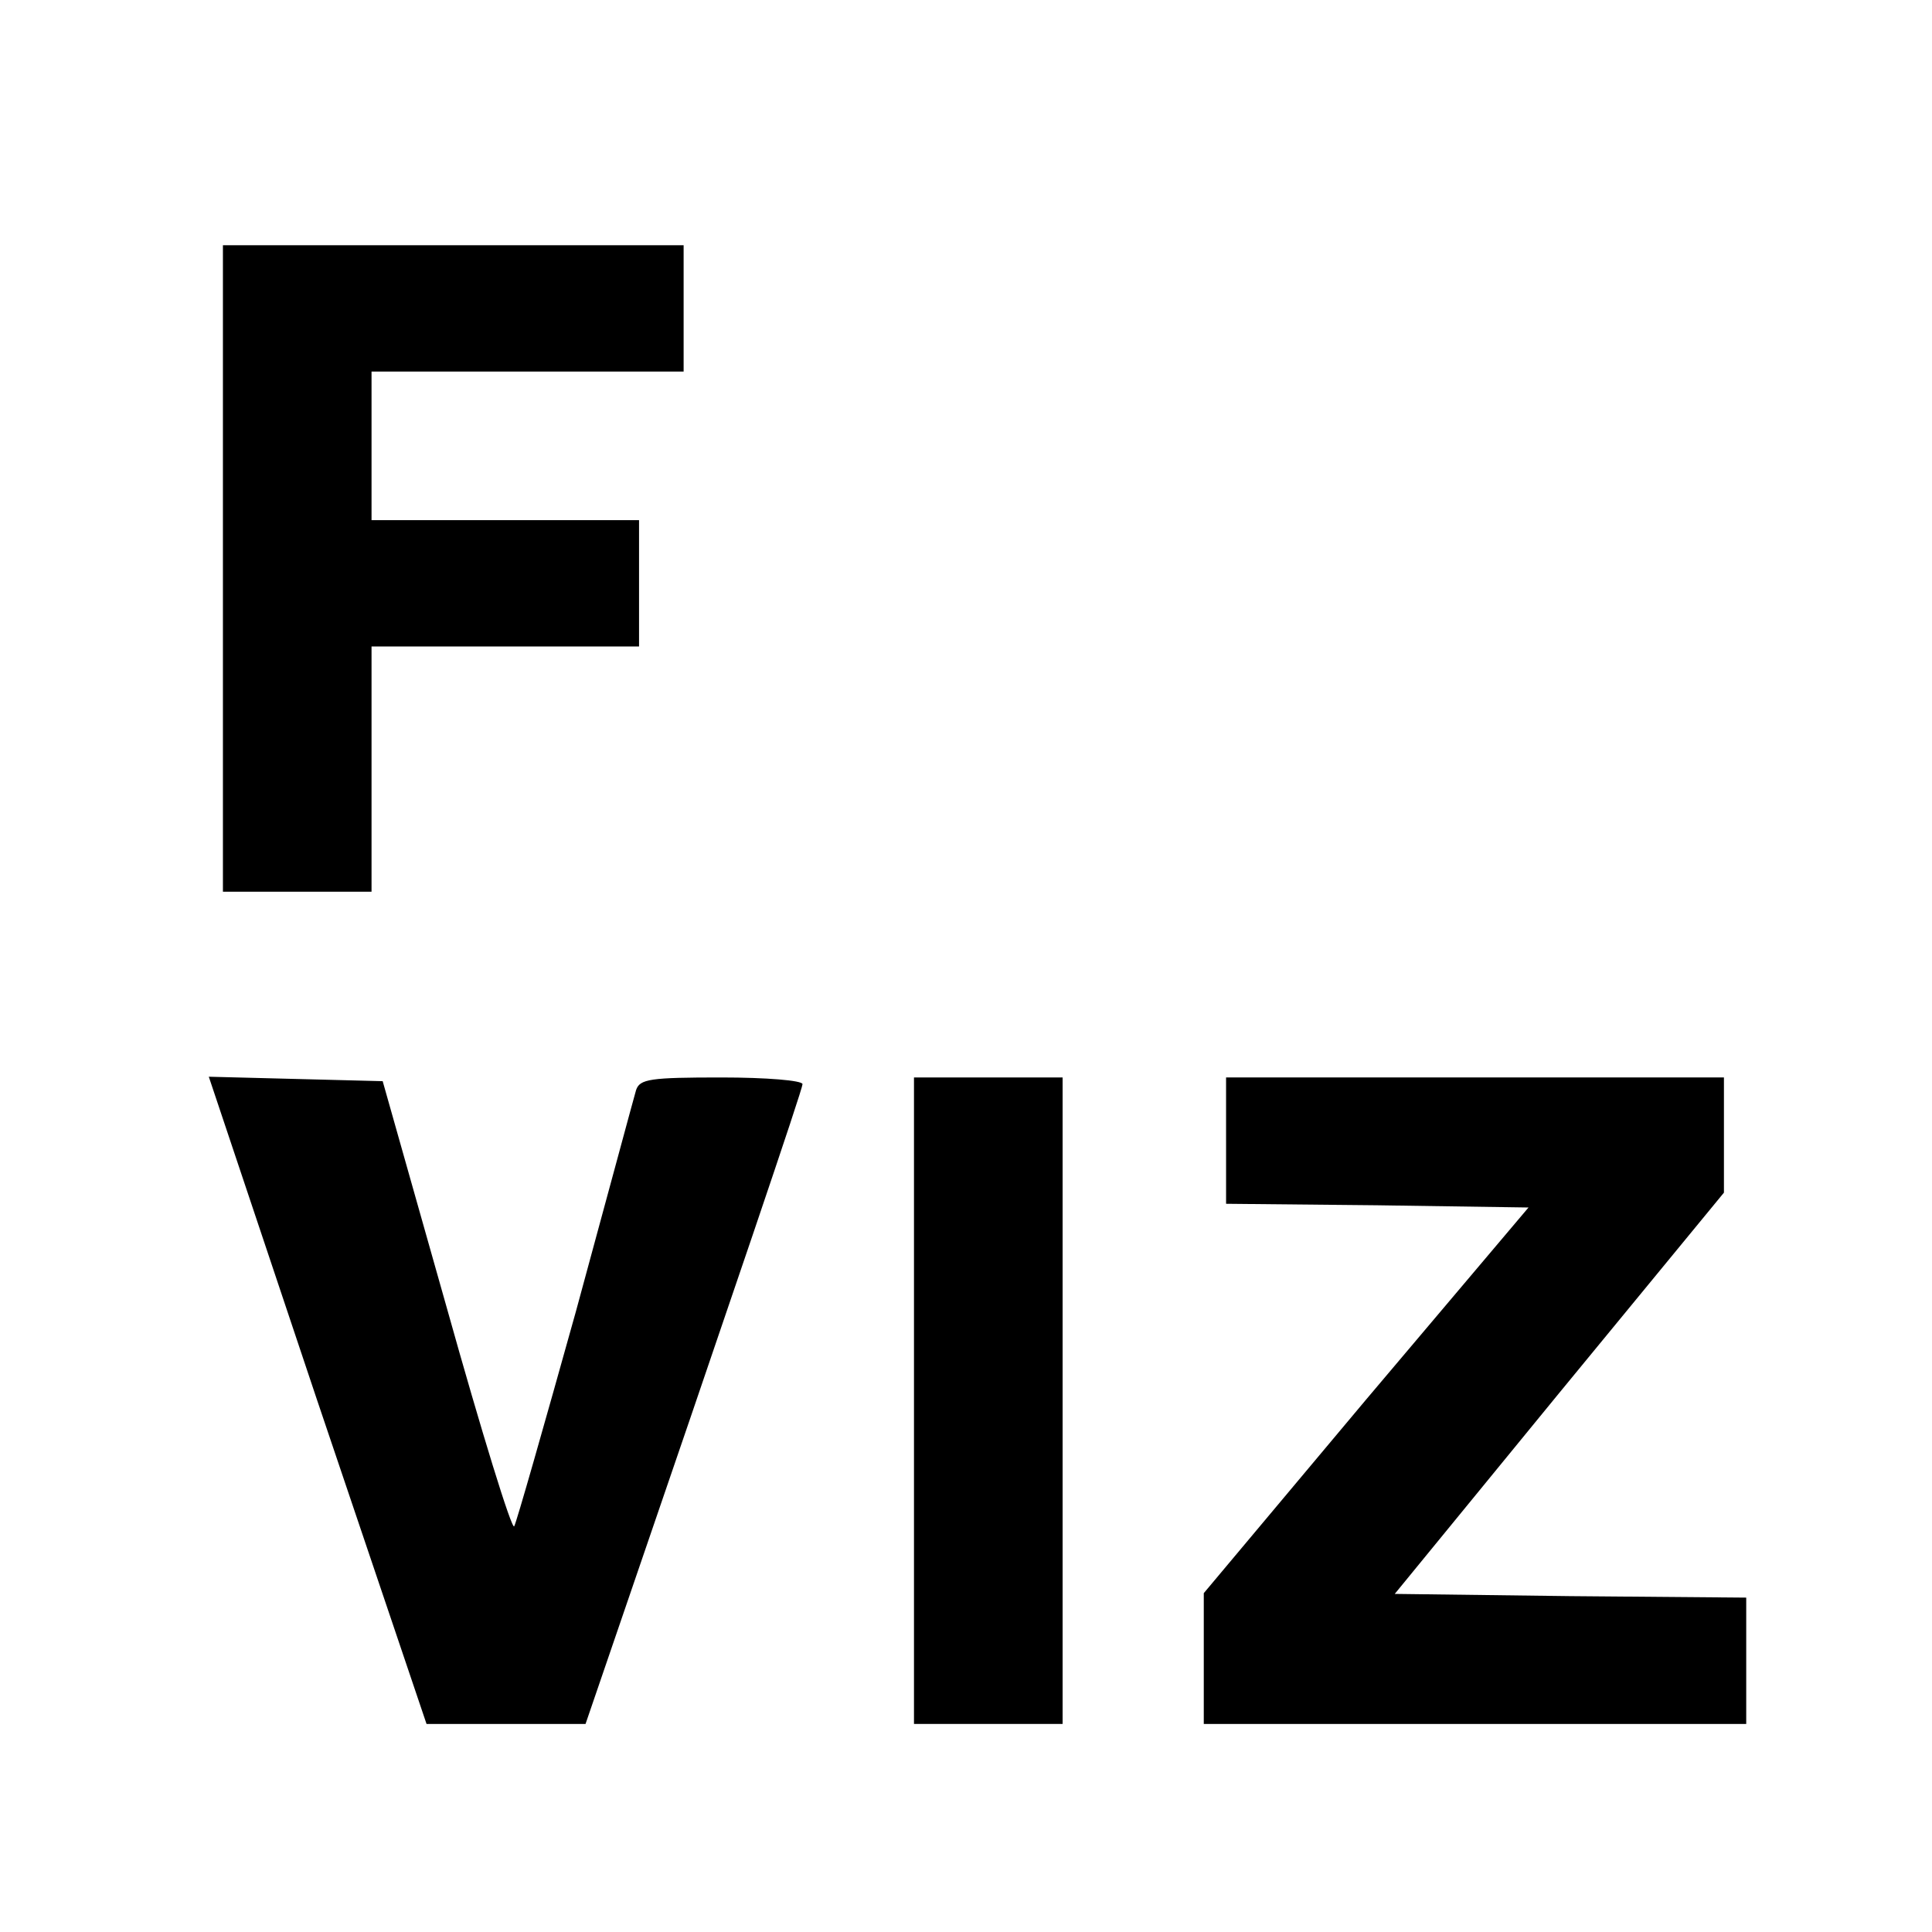
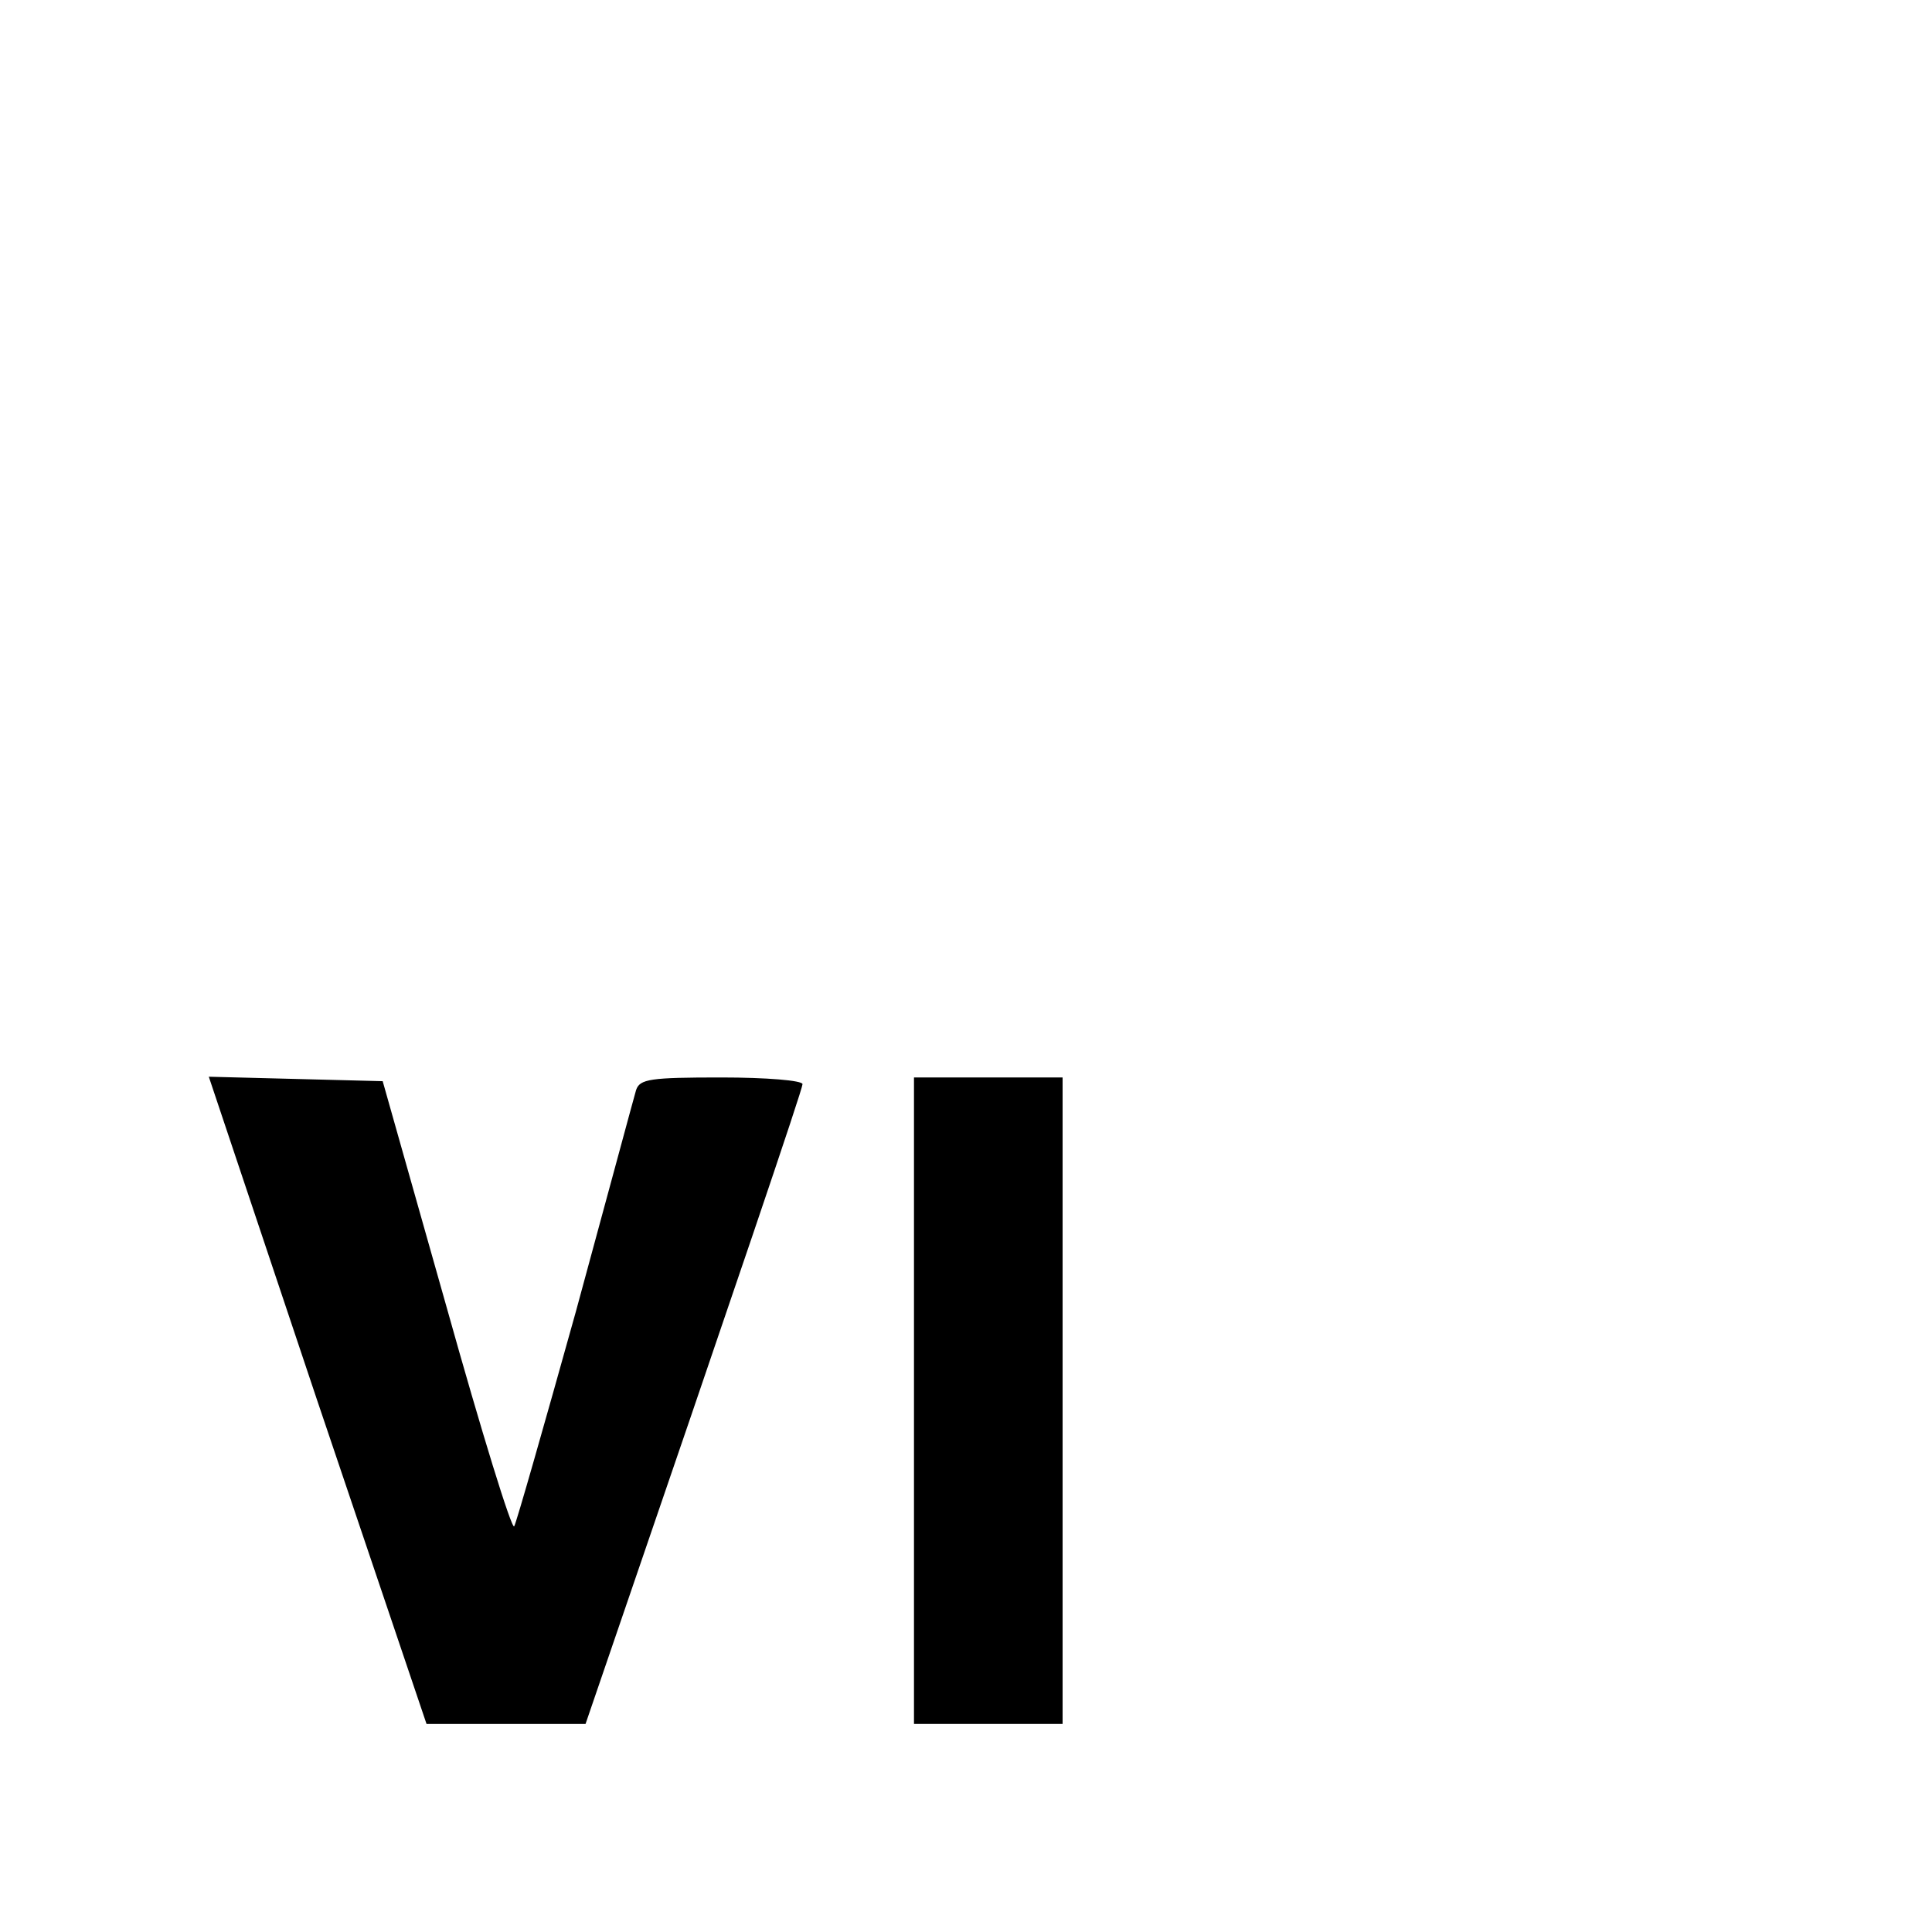
<svg xmlns="http://www.w3.org/2000/svg" version="1.0" width="260pt" height="260pt" viewBox="0 0 260 260" preserveAspectRatio="xMidYMid meet">
  <g transform="translate(0,260) scale(0.1,-0.1)" fill="#000000" stroke="none">
-     <path d="M300 1835 l0 -435 100 0 100 0 0 165 0 165 180 0 180 0 0 85 0 85 -180 0 -180 0 0 100 0 100 210 0 210 0 0 85 0 85 -310 0 -310 0 0 -435z" />
    <path d="M427 715 l147 -435 107 0 107 0 25 73 c176 513 267 781 267 788 0 5 -49 9 -109 9 -96 0 -110 -2 -115 -17 -3 -10 -39 -144 -81 -298 -43 -154 -80 -284 -83 -289 -3 -6 -44 127 -91 295 l-86 304 -117 3 -117 3 146 -436z" />
    <path d="M1230 715 l0 -435 100 0 100 0 0 435 0 435 -100 0 -100 0 0 -435z" />
-     <path d="M1650 1065 l0 -85 203 -2 204 -3 -219 -259 -218 -260 0 -88 0 -88 365 0 365 0 0 85 0 85 -237 2 -236 3 221 270 222 270 0 77 0 78 -335 0 -335 0 0 -85z" />
  </g>
</svg>